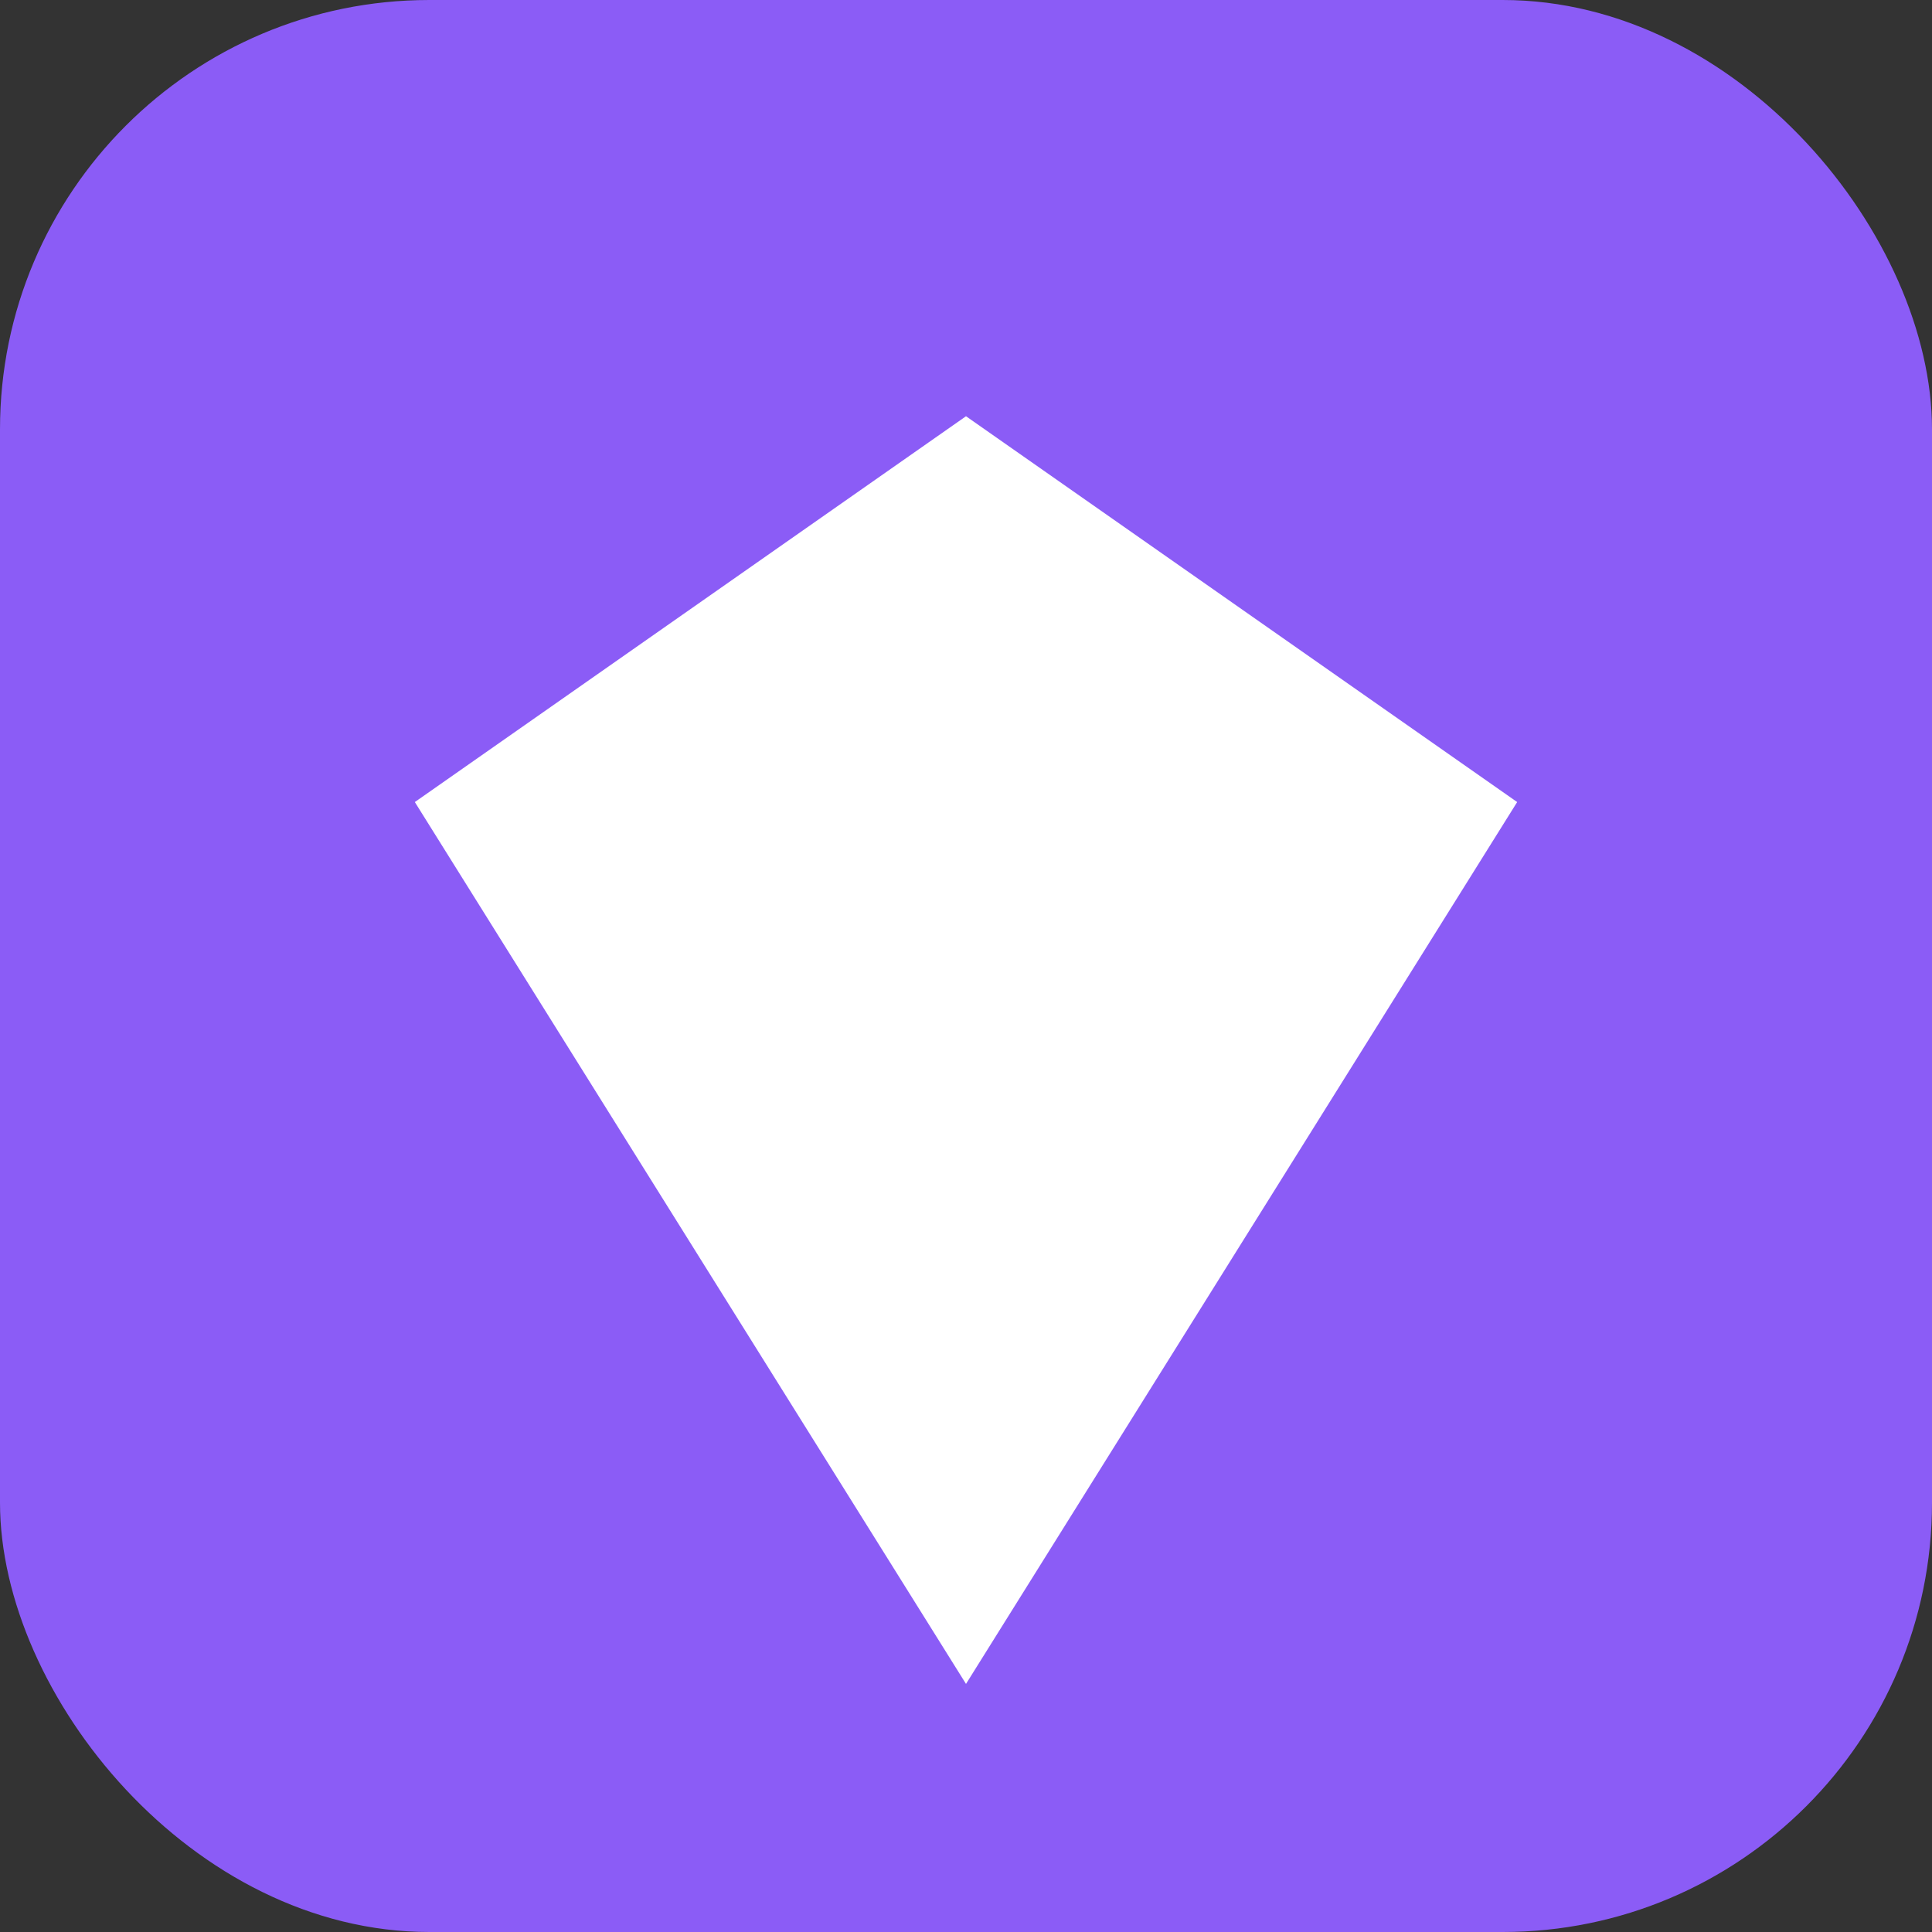
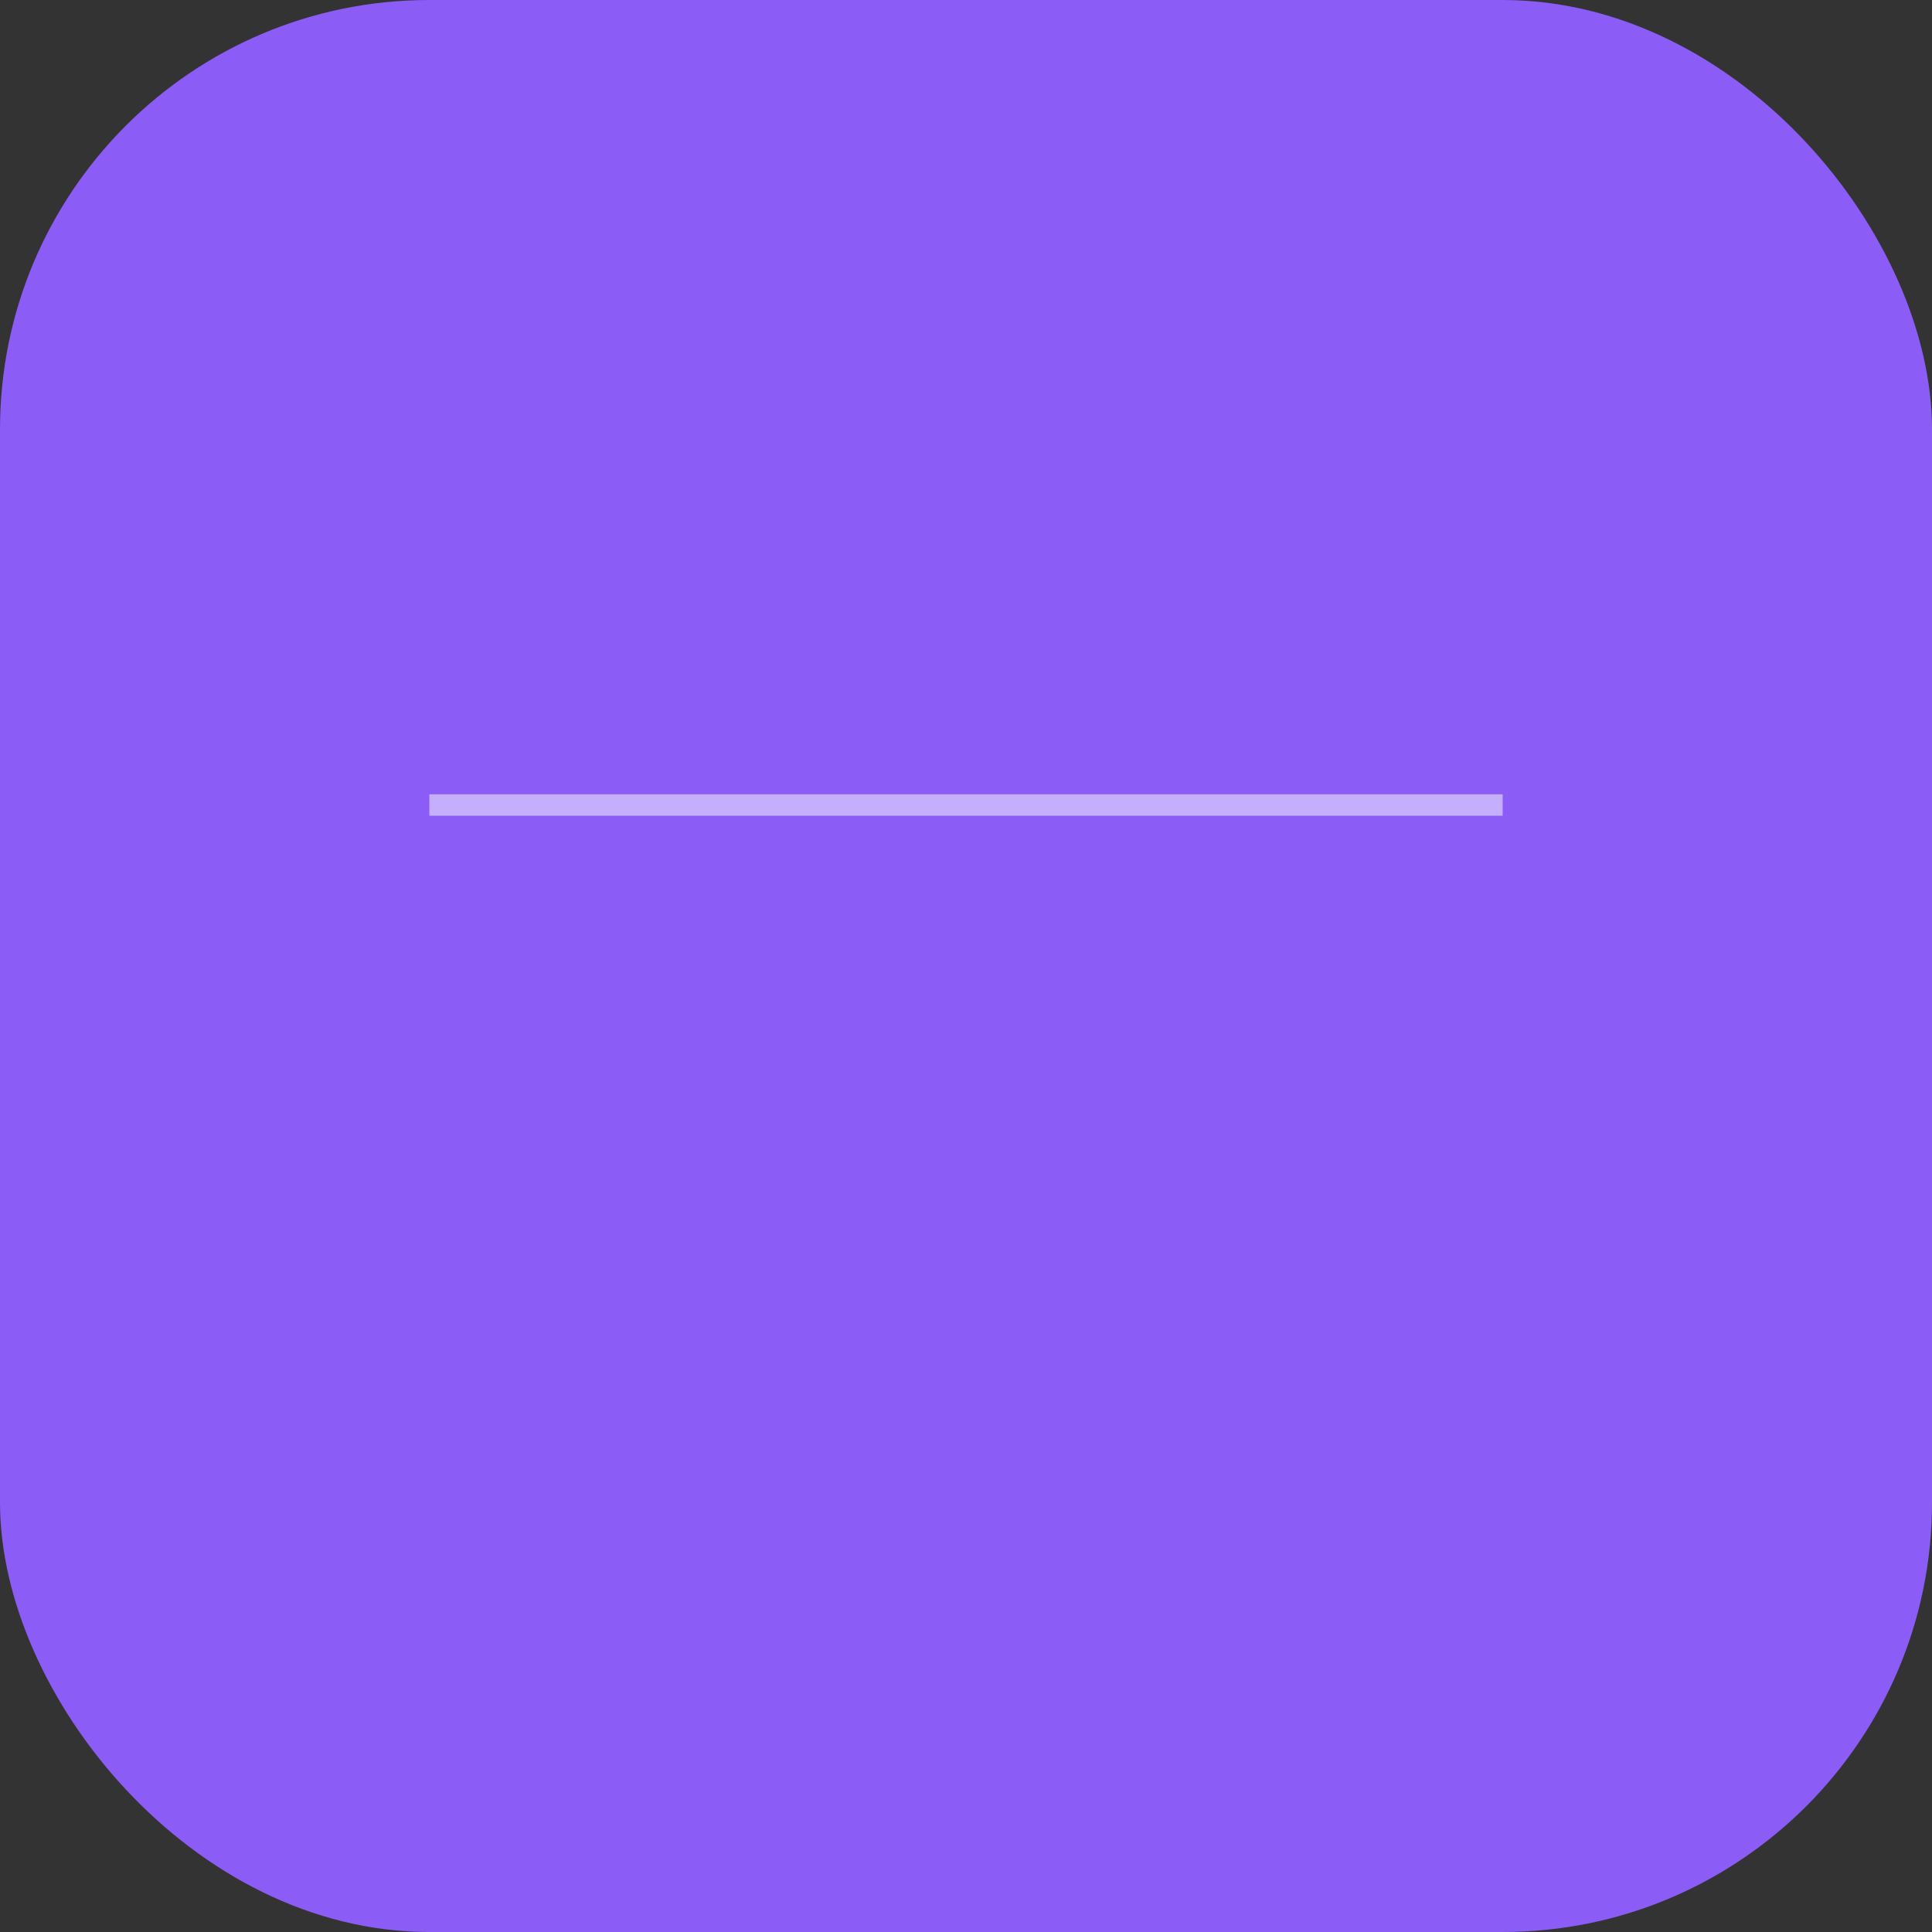
<svg xmlns="http://www.w3.org/2000/svg" width="180" height="180" viewBox="0 0 180 180">
  <rect x="0" y="0" width="180" height="180" fill="#333333" stroke="none" />
  <rect width="180" height="180" rx="40" fill="#8b5cf6" />
-   <path d="M90 40 L140 75 L90 155 L40 75 Z" fill="#ffffff" stroke="#ffffff" stroke-width="2" />
  <path d="M40 75 L90 75 L140 75" stroke="#ffffff" stroke-width="2" opacity="0.5" />
</svg>